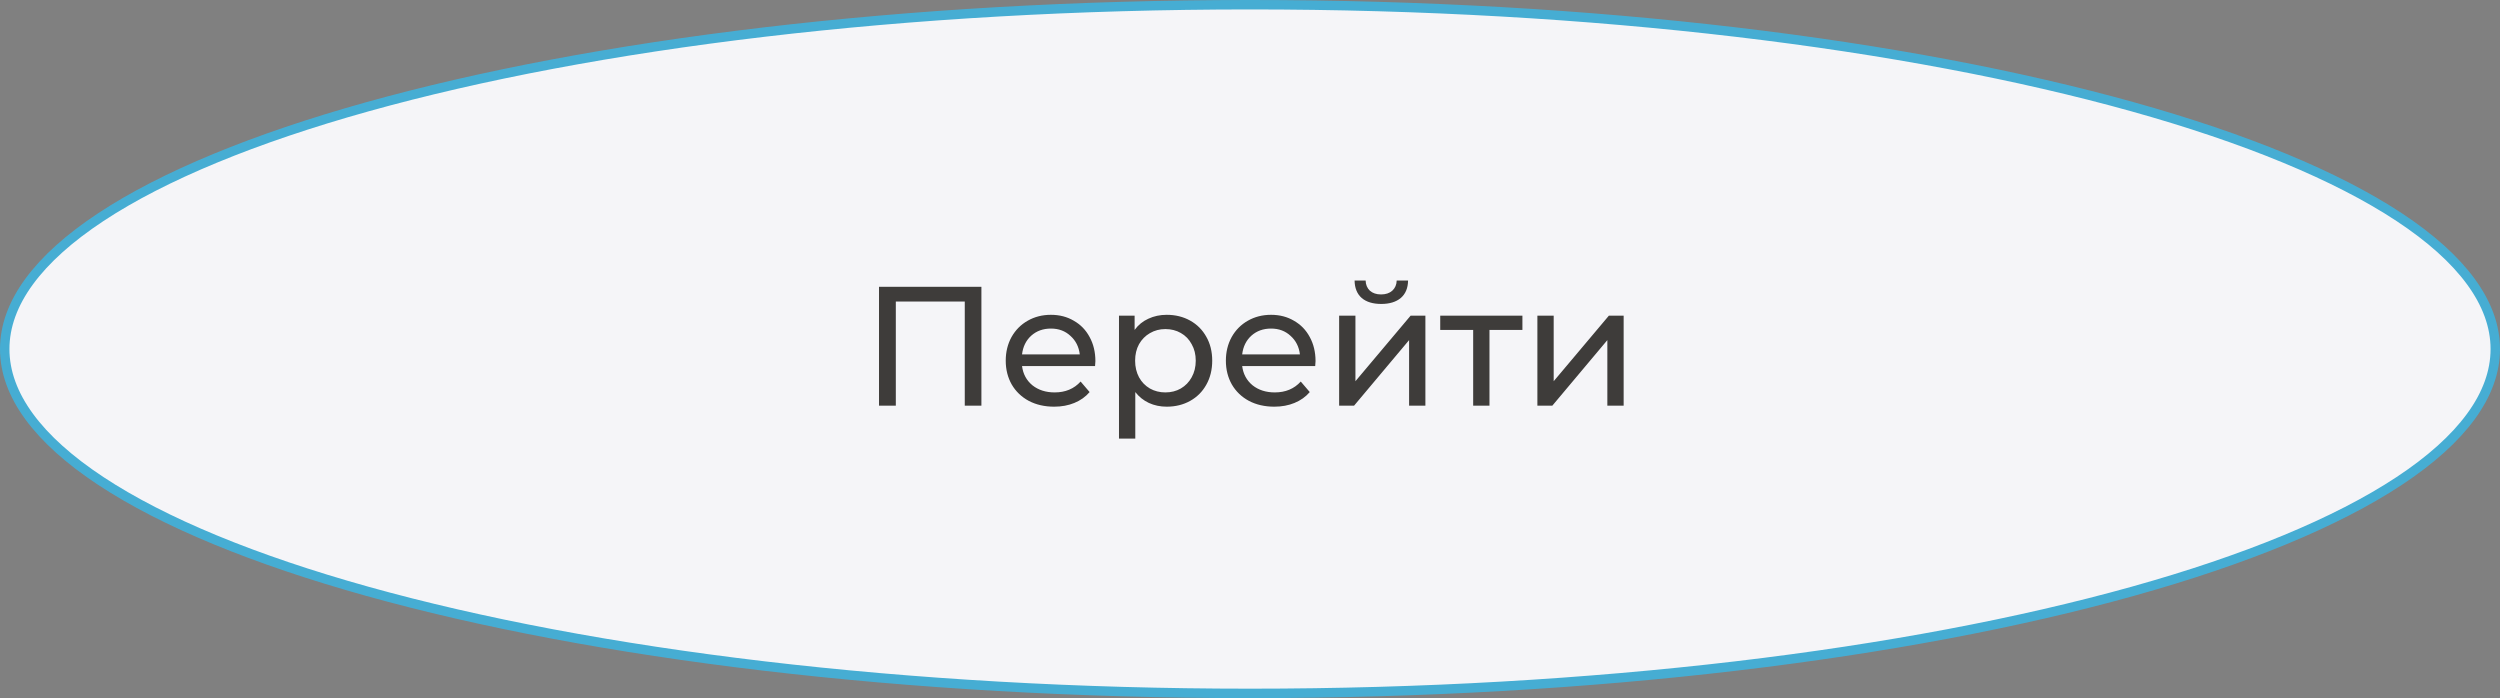
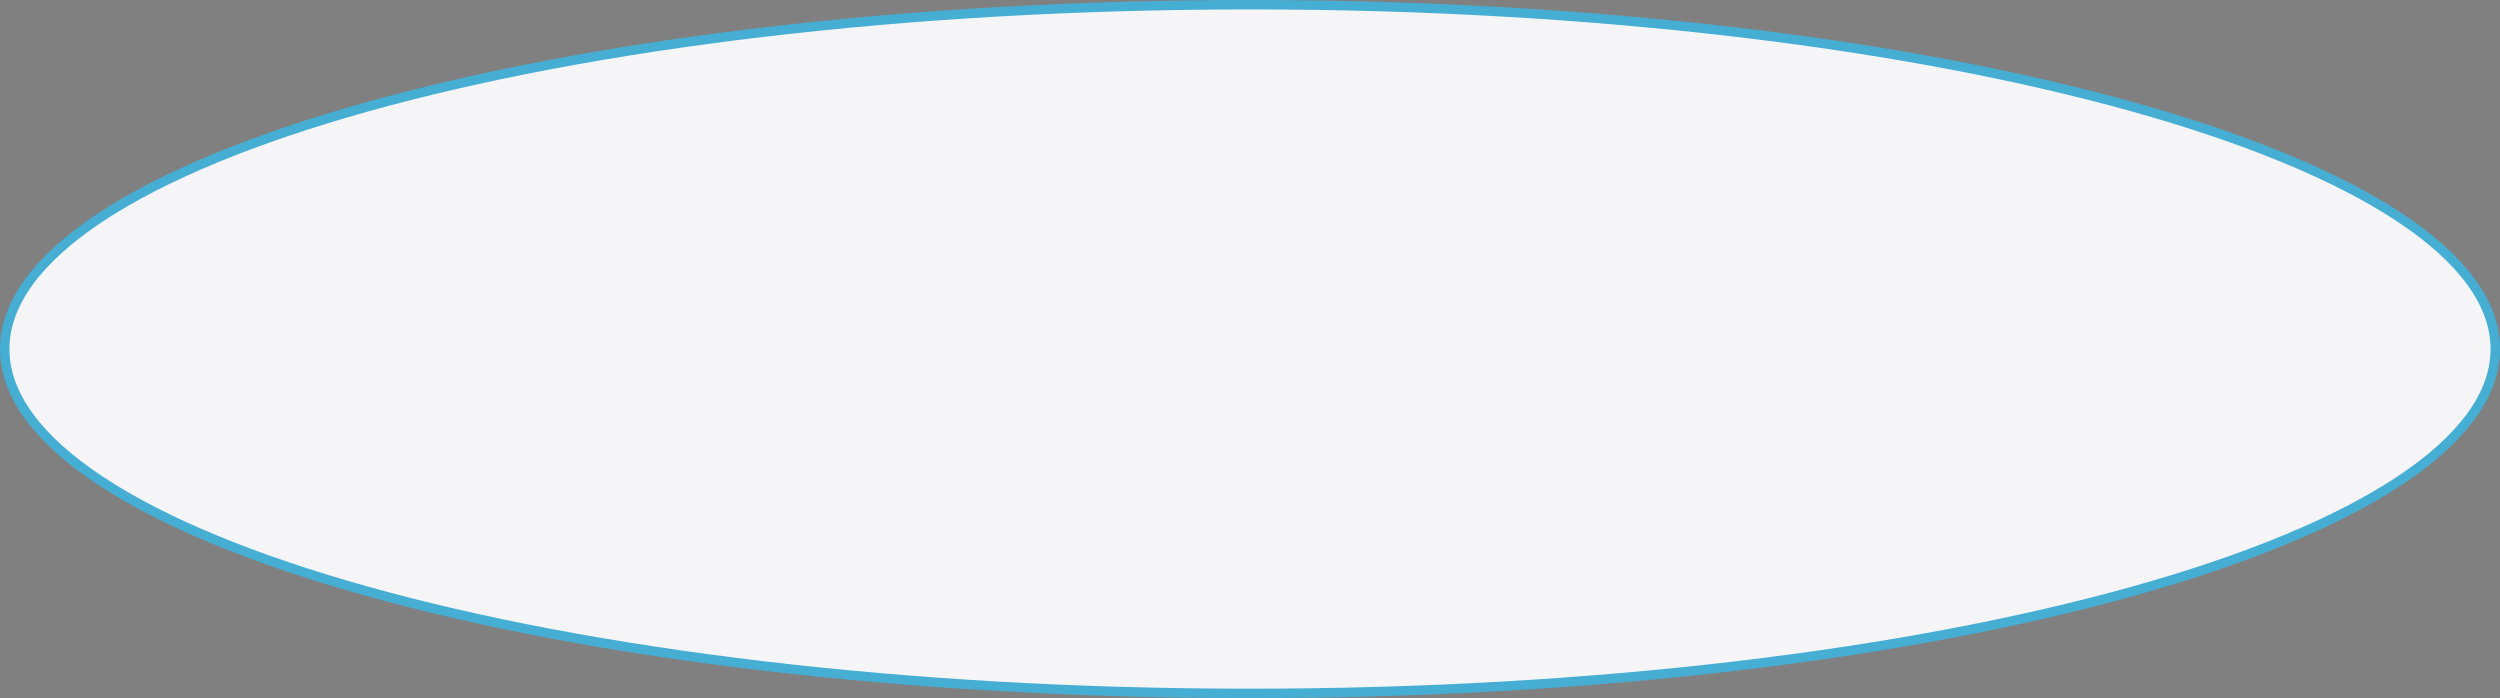
<svg xmlns="http://www.w3.org/2000/svg" width="265" height="74" viewBox="0 0 265 74" fill="none">
  <rect x="0" y="0" width="265" height="74" fill="#808080" stroke="none" />
  <path d="M264.5 37C264.5 41.849 260.975 46.586 254.312 50.985C247.668 55.371 238.022 59.34 226.057 62.681C202.134 69.362 169.057 73.5 132.5 73.5C95.943 73.5 62.866 69.362 38.943 62.681C26.978 59.34 17.332 55.371 10.688 50.985C4.025 46.586 0.5 41.849 0.5 37C0.5 32.151 4.025 27.414 10.688 23.015C17.332 18.629 26.978 14.66 38.943 11.319C62.866 4.638 95.943 0.5 132.5 0.5C169.057 0.5 202.134 4.638 226.057 11.319C238.022 14.66 247.668 18.629 254.312 23.015C260.975 27.414 264.5 32.151 264.5 37Z" fill="#F5F5F8" stroke="#46ADD3" />
-   <path d="M104.029 30.4V43H102.265V31.966H94.957V43H93.175V30.4H104.029ZM116.112 38.284C116.112 38.416 116.1 38.59 116.076 38.806H108.336C108.444 39.646 108.81 40.324 109.434 40.84C110.07 41.344 110.856 41.596 111.792 41.596C112.932 41.596 113.85 41.212 114.546 40.444L115.5 41.56C115.068 42.064 114.528 42.448 113.88 42.712C113.244 42.976 112.53 43.108 111.738 43.108C110.73 43.108 109.836 42.904 109.056 42.496C108.276 42.076 107.67 41.494 107.238 40.75C106.818 40.006 106.608 39.166 106.608 38.23C106.608 37.306 106.812 36.472 107.22 35.728C107.64 34.984 108.21 34.408 108.93 34C109.662 33.58 110.484 33.37 111.396 33.37C112.308 33.37 113.118 33.58 113.826 34C114.546 34.408 115.104 34.984 115.5 35.728C115.908 36.472 116.112 37.324 116.112 38.284ZM111.396 34.828C110.568 34.828 109.872 35.08 109.308 35.584C108.756 36.088 108.432 36.748 108.336 37.564H114.456C114.36 36.76 114.03 36.106 113.466 35.602C112.914 35.086 112.224 34.828 111.396 34.828ZM123.671 33.37C124.595 33.37 125.423 33.574 126.155 33.982C126.887 34.39 127.457 34.96 127.865 35.692C128.285 36.424 128.495 37.27 128.495 38.23C128.495 39.19 128.285 40.042 127.865 40.786C127.457 41.518 126.887 42.088 126.155 42.496C125.423 42.904 124.595 43.108 123.671 43.108C122.987 43.108 122.357 42.976 121.781 42.712C121.217 42.448 120.737 42.064 120.341 41.56V46.492H118.613V33.46H120.269V34.972C120.653 34.444 121.139 34.048 121.727 33.784C122.315 33.508 122.963 33.37 123.671 33.37ZM123.527 41.596C124.139 41.596 124.685 41.458 125.165 41.182C125.657 40.894 126.041 40.498 126.317 39.994C126.605 39.478 126.749 38.89 126.749 38.23C126.749 37.57 126.605 36.988 126.317 36.484C126.041 35.968 125.657 35.572 125.165 35.296C124.685 35.02 124.139 34.882 123.527 34.882C122.927 34.882 122.381 35.026 121.889 35.314C121.409 35.59 121.025 35.98 120.737 36.484C120.461 36.988 120.323 37.57 120.323 38.23C120.323 38.89 120.461 39.478 120.737 39.994C121.013 40.498 121.397 40.894 121.889 41.182C122.381 41.458 122.927 41.596 123.527 41.596ZM139.447 38.284C139.447 38.416 139.435 38.59 139.411 38.806H131.671C131.779 39.646 132.145 40.324 132.769 40.84C133.405 41.344 134.191 41.596 135.127 41.596C136.267 41.596 137.185 41.212 137.881 40.444L138.835 41.56C138.403 42.064 137.863 42.448 137.215 42.712C136.579 42.976 135.865 43.108 135.073 43.108C134.065 43.108 133.171 42.904 132.391 42.496C131.611 42.076 131.005 41.494 130.573 40.75C130.153 40.006 129.943 39.166 129.943 38.23C129.943 37.306 130.147 36.472 130.555 35.728C130.975 34.984 131.545 34.408 132.265 34C132.997 33.58 133.819 33.37 134.731 33.37C135.643 33.37 136.453 33.58 137.161 34C137.881 34.408 138.439 34.984 138.835 35.728C139.243 36.472 139.447 37.324 139.447 38.284ZM134.731 34.828C133.903 34.828 133.207 35.08 132.643 35.584C132.091 36.088 131.767 36.748 131.671 37.564H137.791C137.695 36.76 137.365 36.106 136.801 35.602C136.249 35.086 135.559 34.828 134.731 34.828ZM141.948 33.46H143.676V40.408L149.526 33.46H151.092V43H149.364V36.052L143.532 43H141.948V33.46ZM146.412 32.218C145.524 32.218 144.834 32.008 144.342 31.588C143.85 31.156 143.598 30.538 143.586 29.734H144.756C144.768 30.178 144.918 30.538 145.206 30.814C145.506 31.078 145.902 31.21 146.394 31.21C146.886 31.21 147.282 31.078 147.582 30.814C147.882 30.538 148.038 30.178 148.05 29.734H149.256C149.244 30.538 148.986 31.156 148.482 31.588C147.978 32.008 147.288 32.218 146.412 32.218ZM161.376 34.972H157.884V43H156.156V34.972H152.664V33.46H161.376V34.972ZM162.963 33.46H164.691V40.408L170.541 33.46H172.107V43H170.379V36.052L164.547 43H162.963V33.46Z" fill="#3E3C3A" />
</svg>